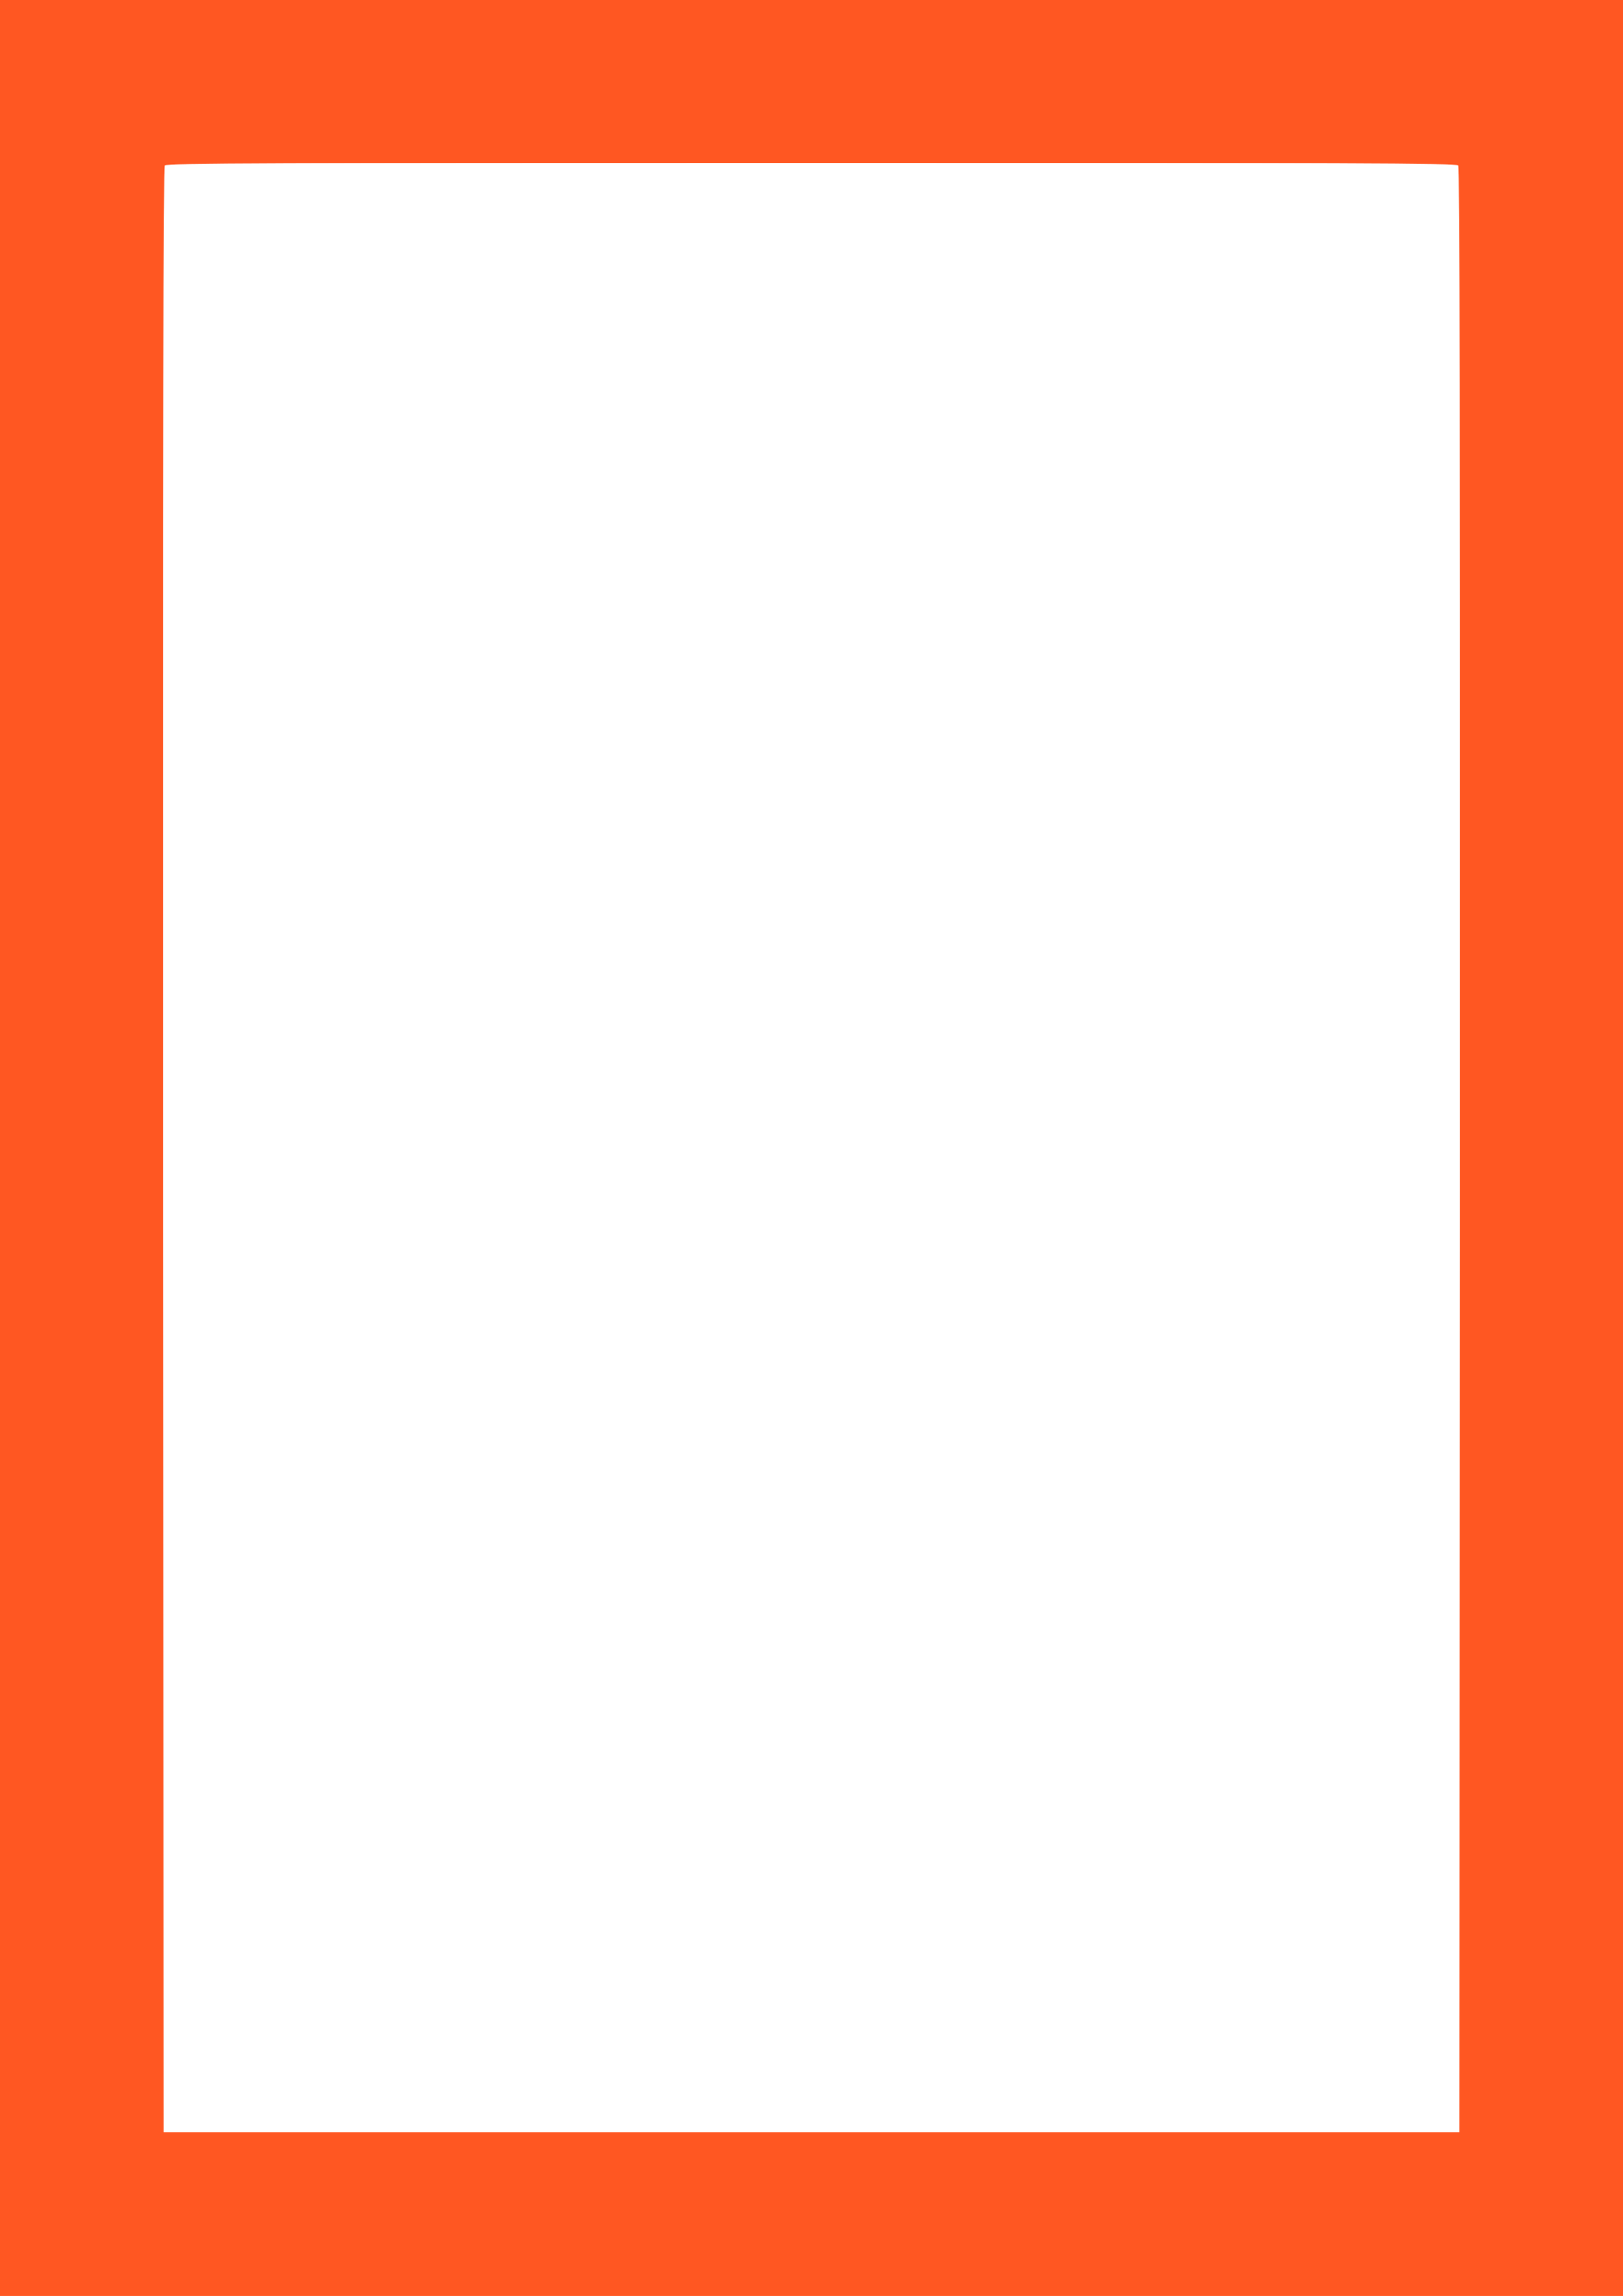
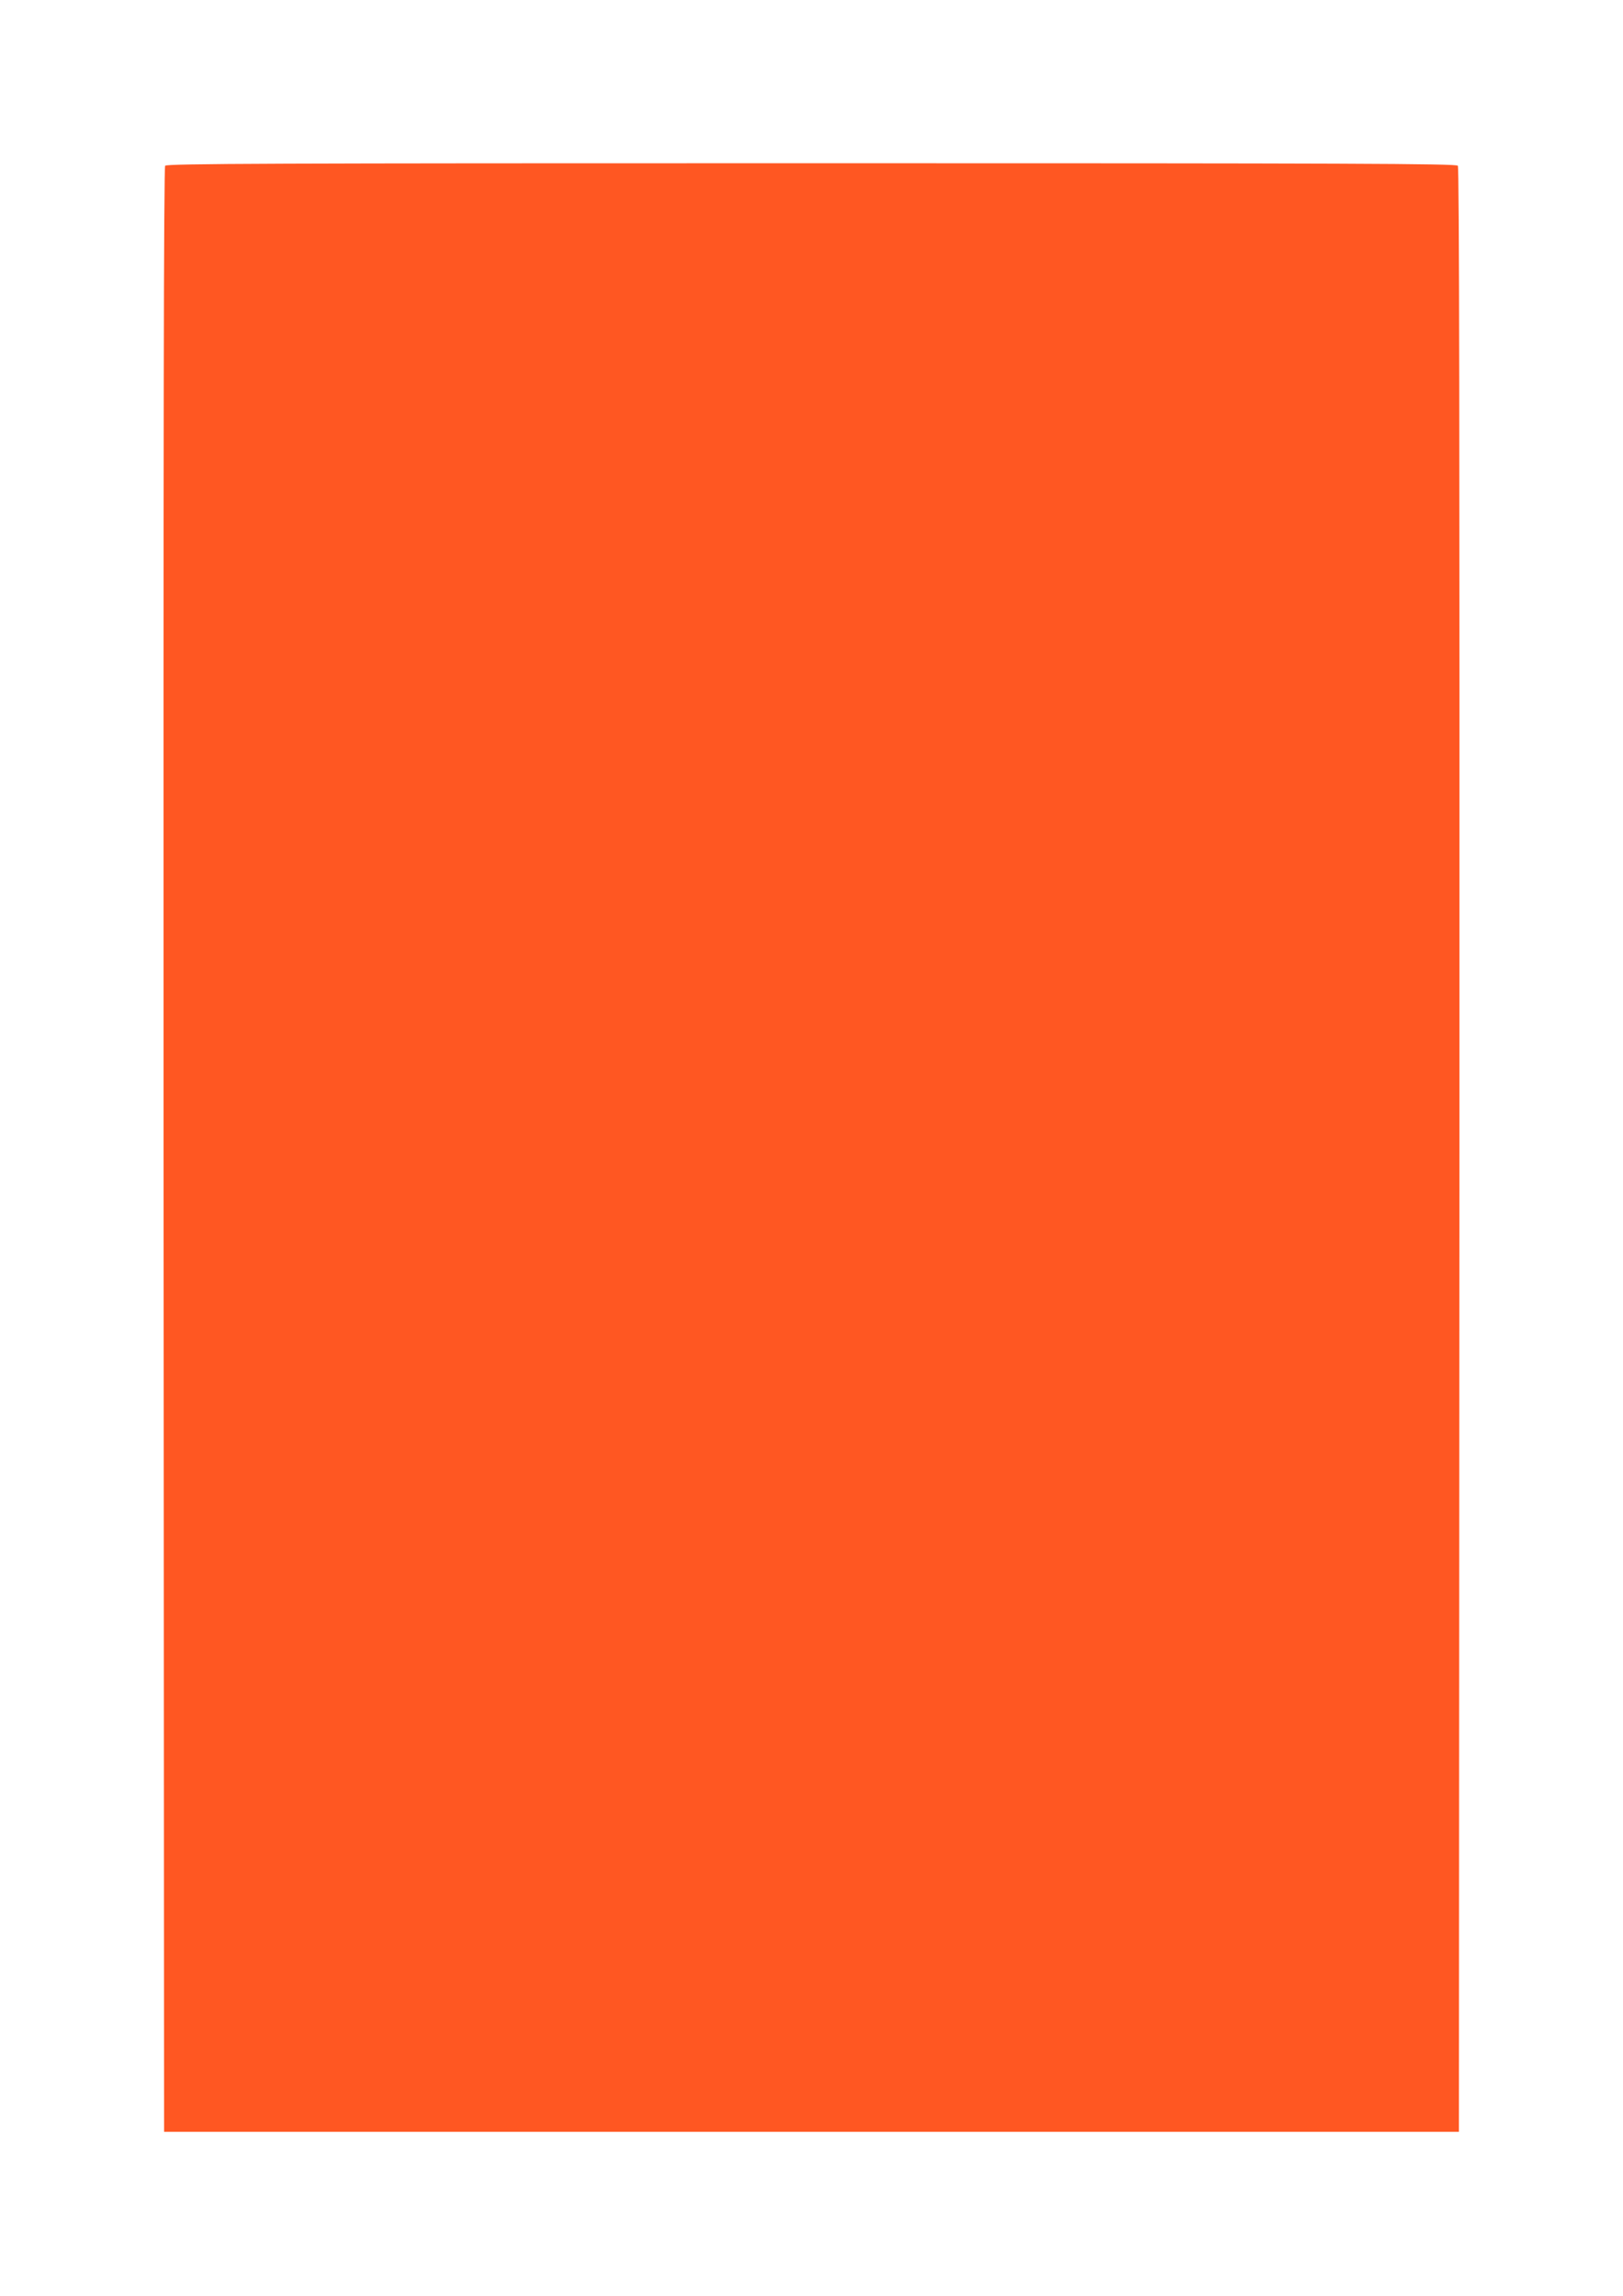
<svg xmlns="http://www.w3.org/2000/svg" version="1.0" width="905pt" height="1280pt" viewBox="0 0 905 1280" preserveAspectRatio="xMidYMid meet">
  <g transform="translate(0,1280) scale(0.1,-0.1)" fill="#ff5722" stroke="none">
-     <path d="M0 6400 l0 -6400 4525 0 4525 0 0 6400 0 6400 -4525 0 -4525 0 0 -6400z m8129 5476 c8 -10 10 -1448 9 -5487 l-3 -5474 -3610 0 -3610 0 -3 5474 c-1 4039 1 5477 9 5487 10 12 596 14 3604 14 3008 0 3594 -2 3604 -14z" />
+     <path d="M0 6400 z m8129 5476 c8 -10 10 -1448 9 -5487 l-3 -5474 -3610 0 -3610 0 -3 5474 c-1 4039 1 5477 9 5487 10 12 596 14 3604 14 3008 0 3594 -2 3604 -14z" />
  </g>
</svg>